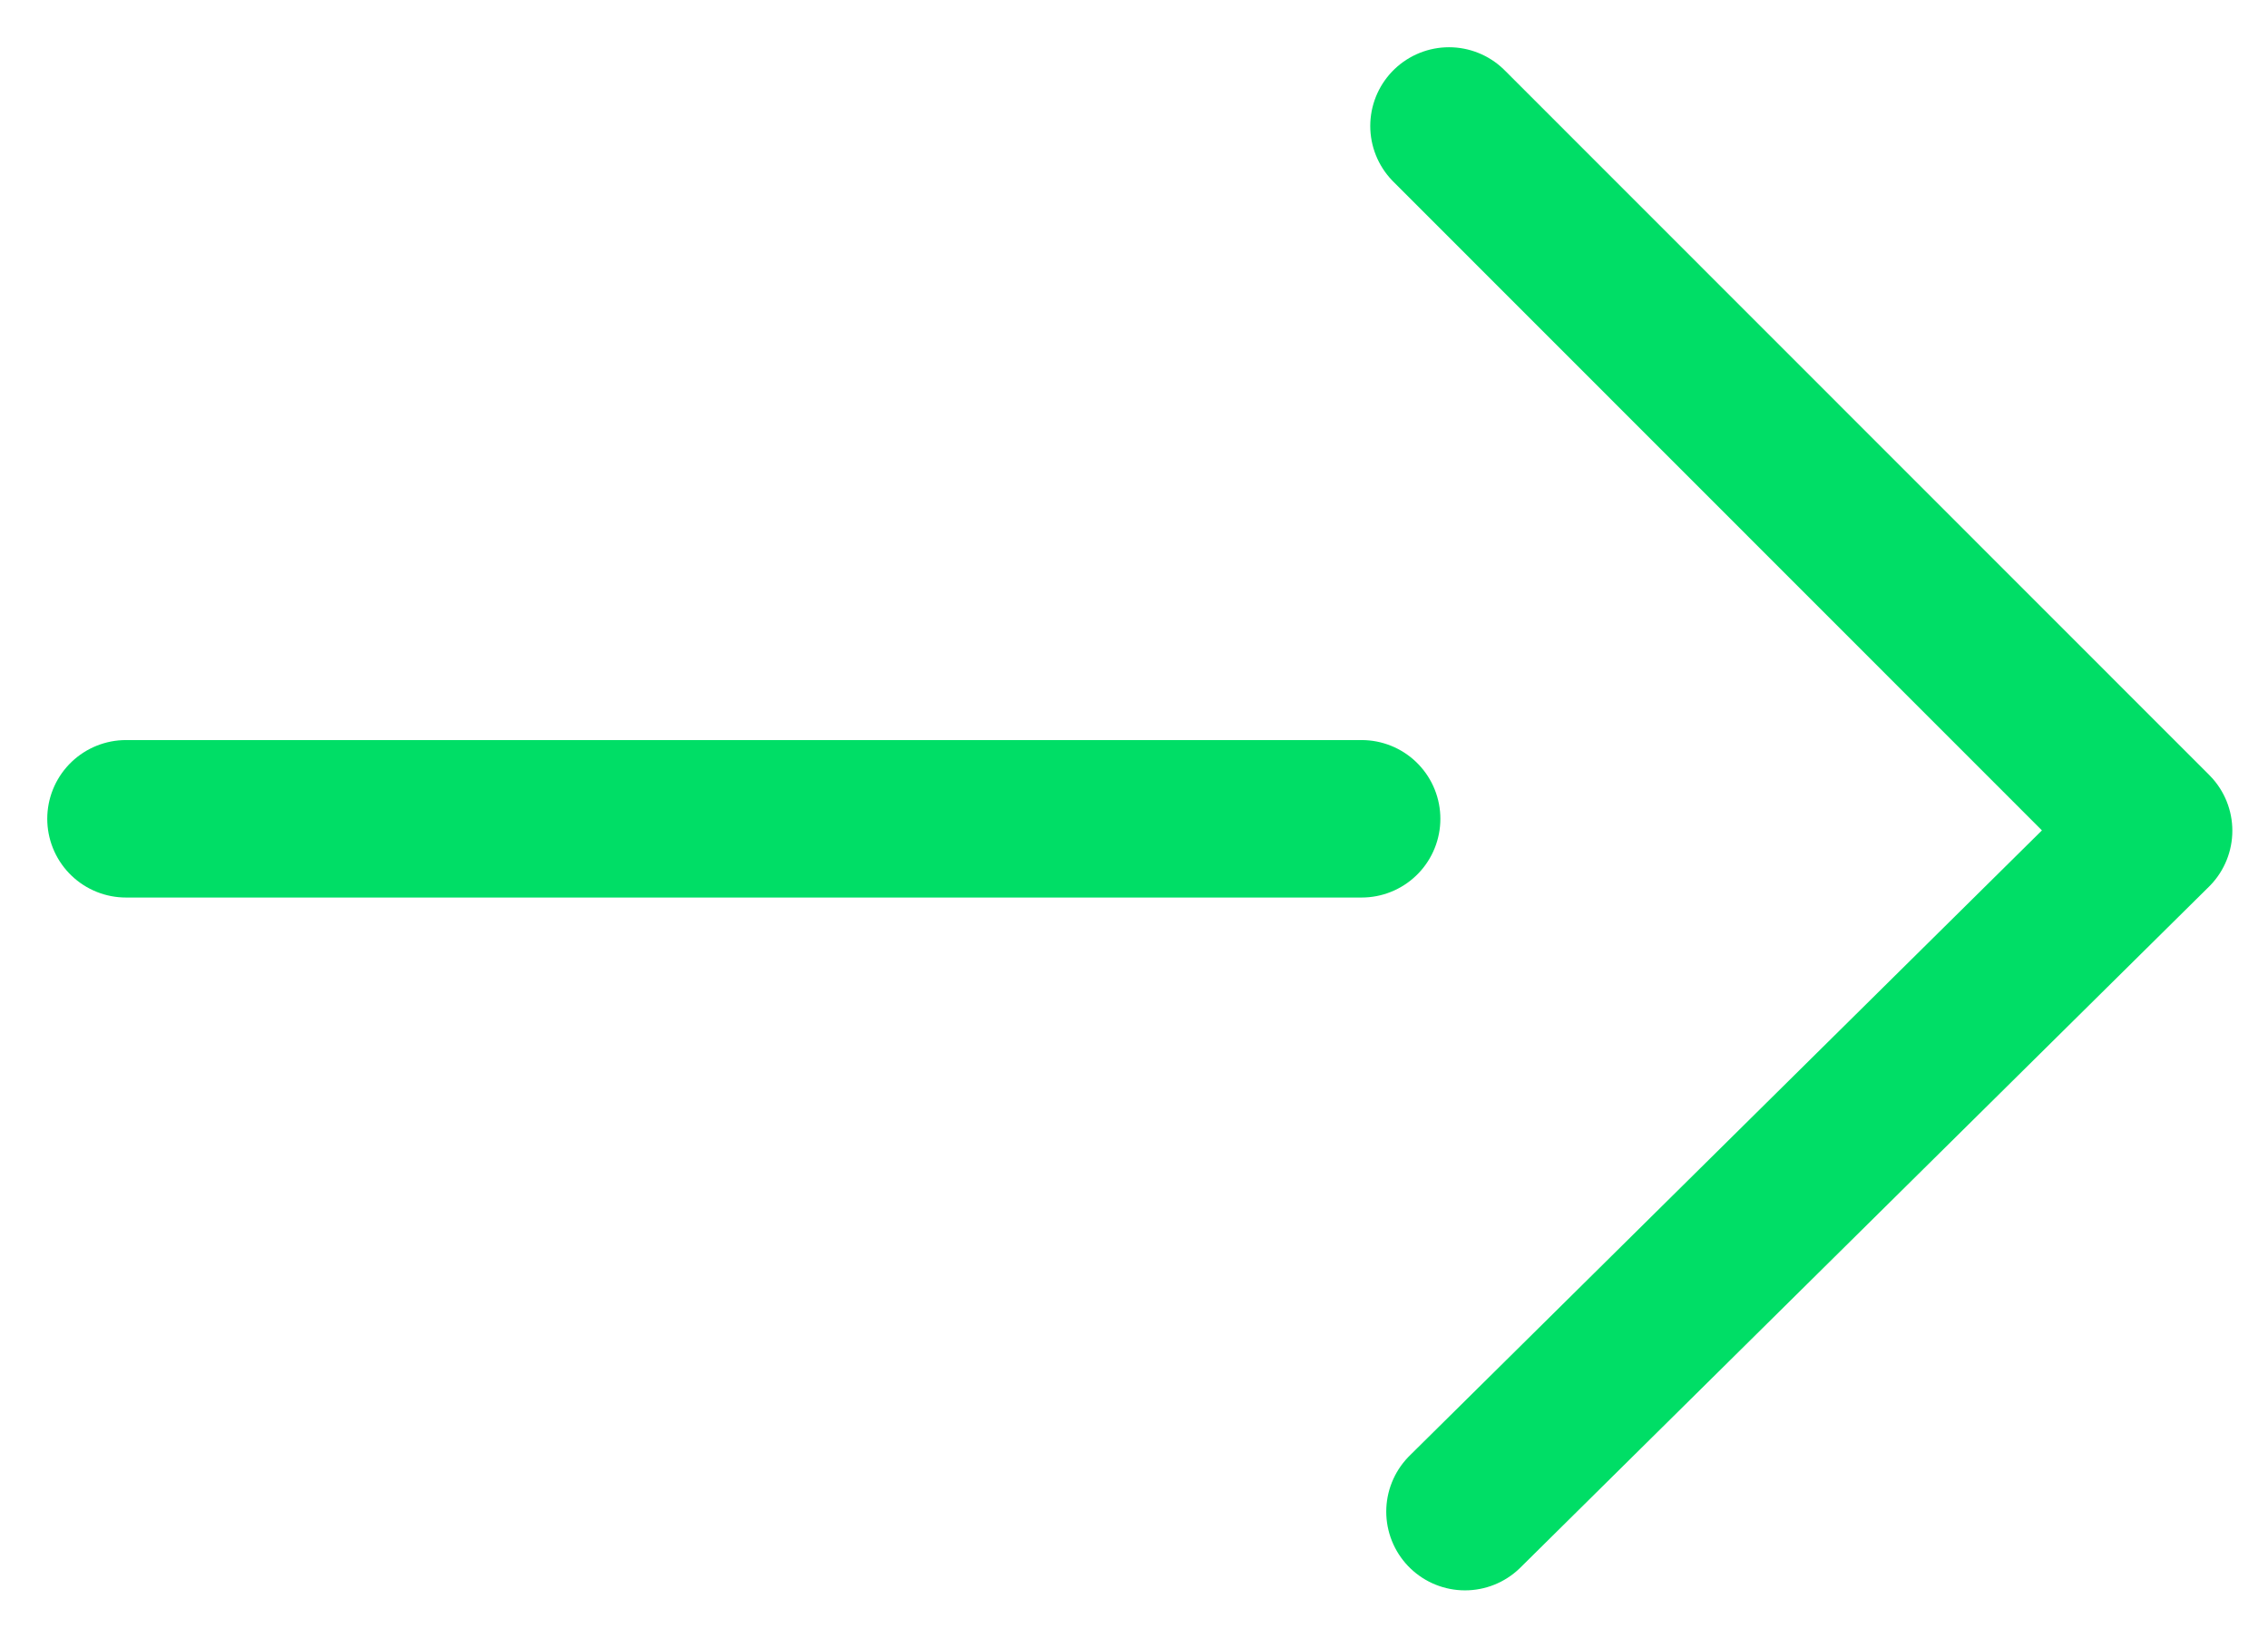
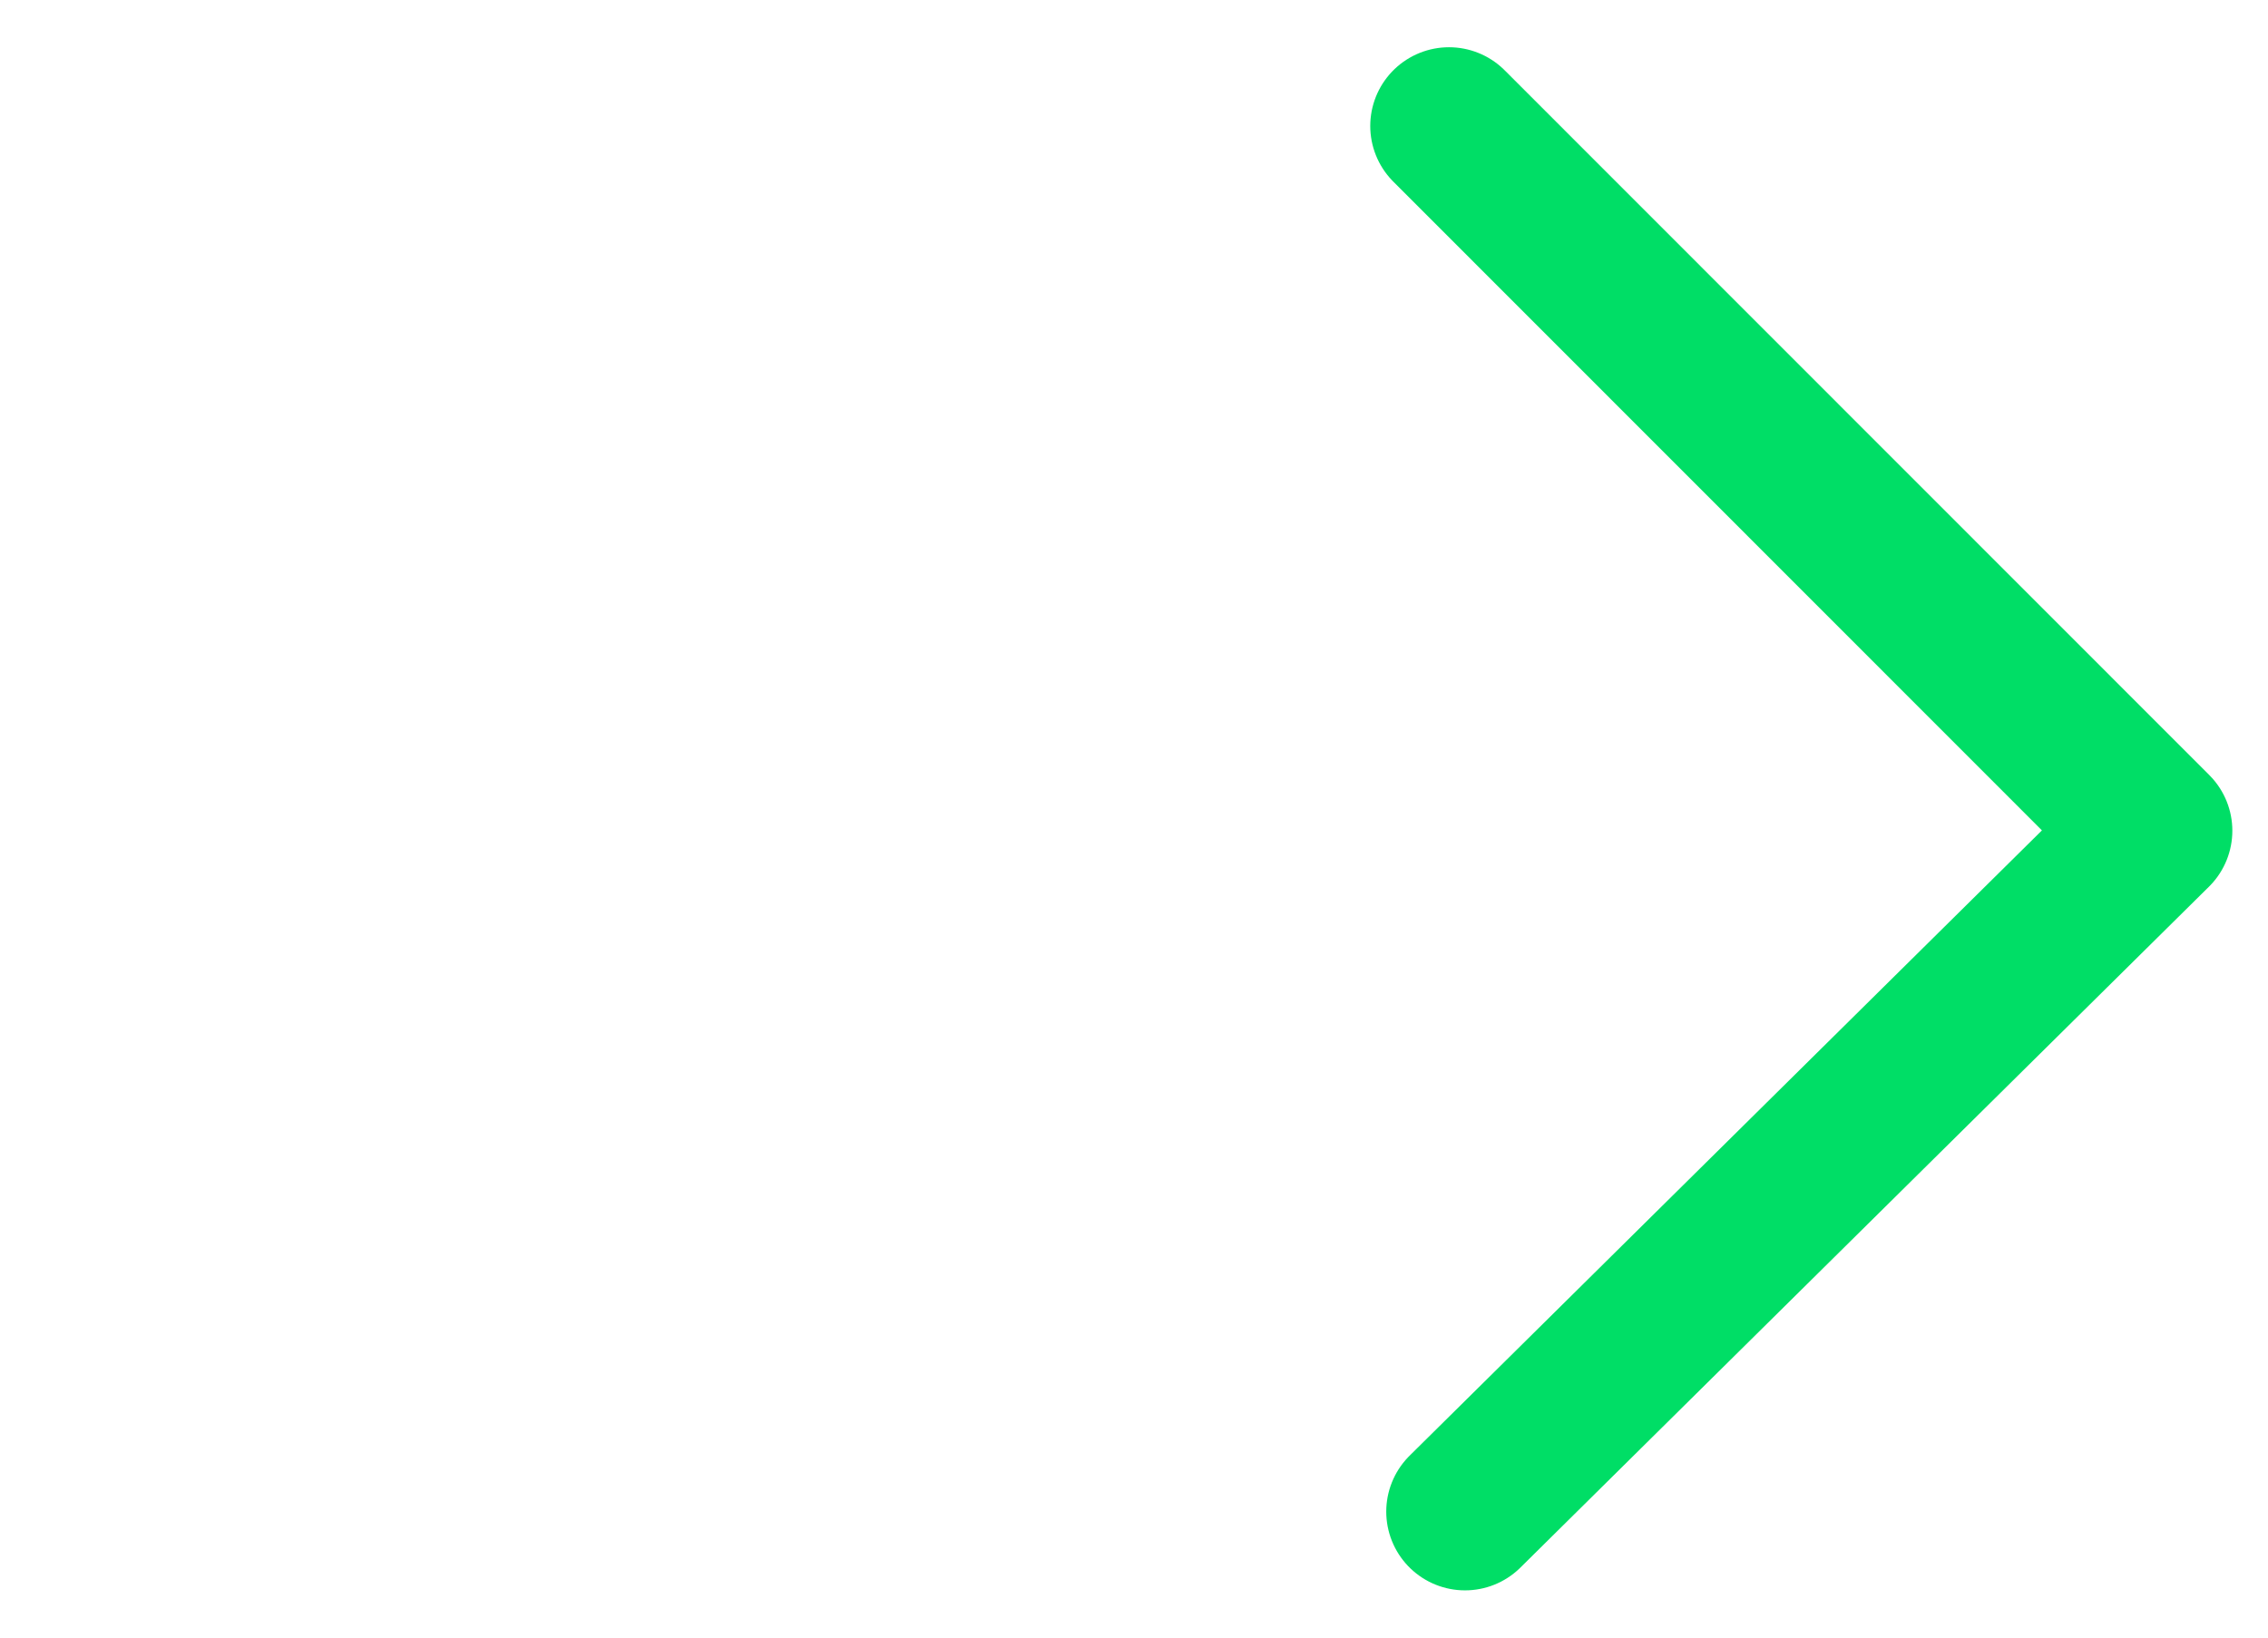
<svg xmlns="http://www.w3.org/2000/svg" width="36" height="26" viewBox="0 0 36 26" fill="none">
-   <path d="M2 13L21.613 13" stroke="#00DE66" stroke-width="2.5" stroke-miterlimit="10" stroke-linecap="round" stroke-linejoin="round" />
  <path d="M23 2L34.184 13.189L23.254 24" stroke="#00DE66" stroke-width="2.5" stroke-miterlimit="10" stroke-linecap="round" stroke-linejoin="round" />
</svg>